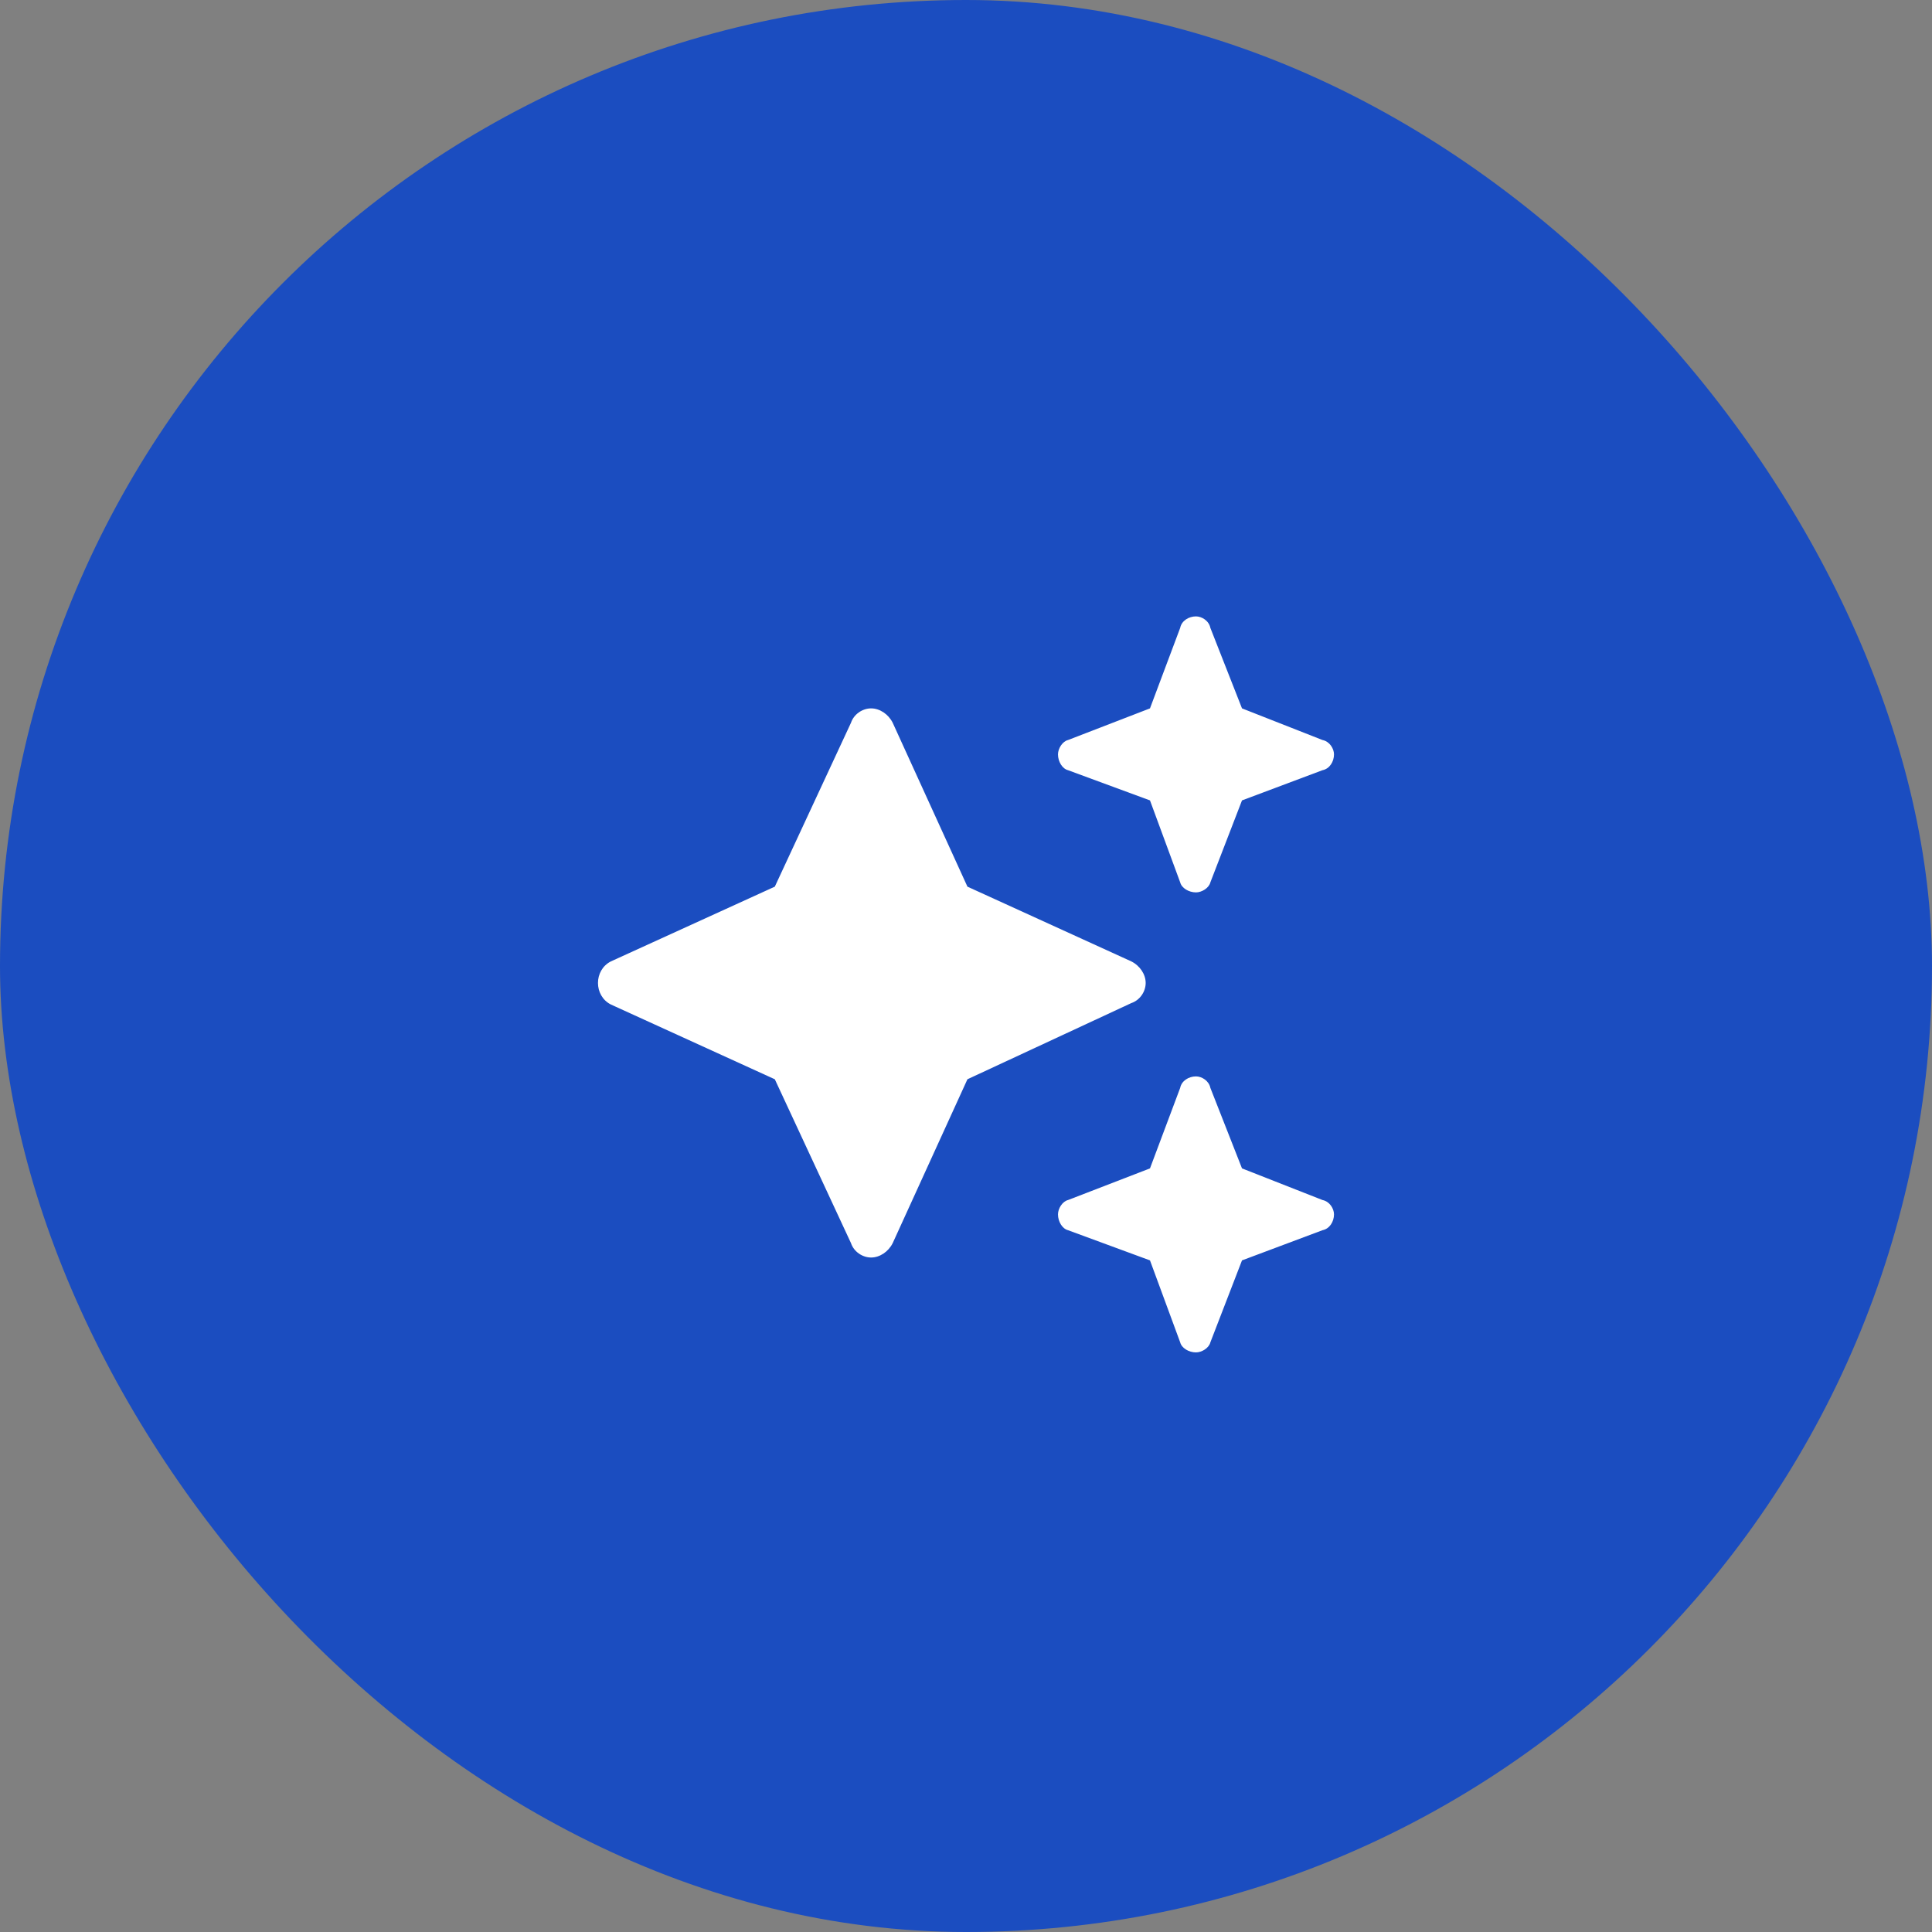
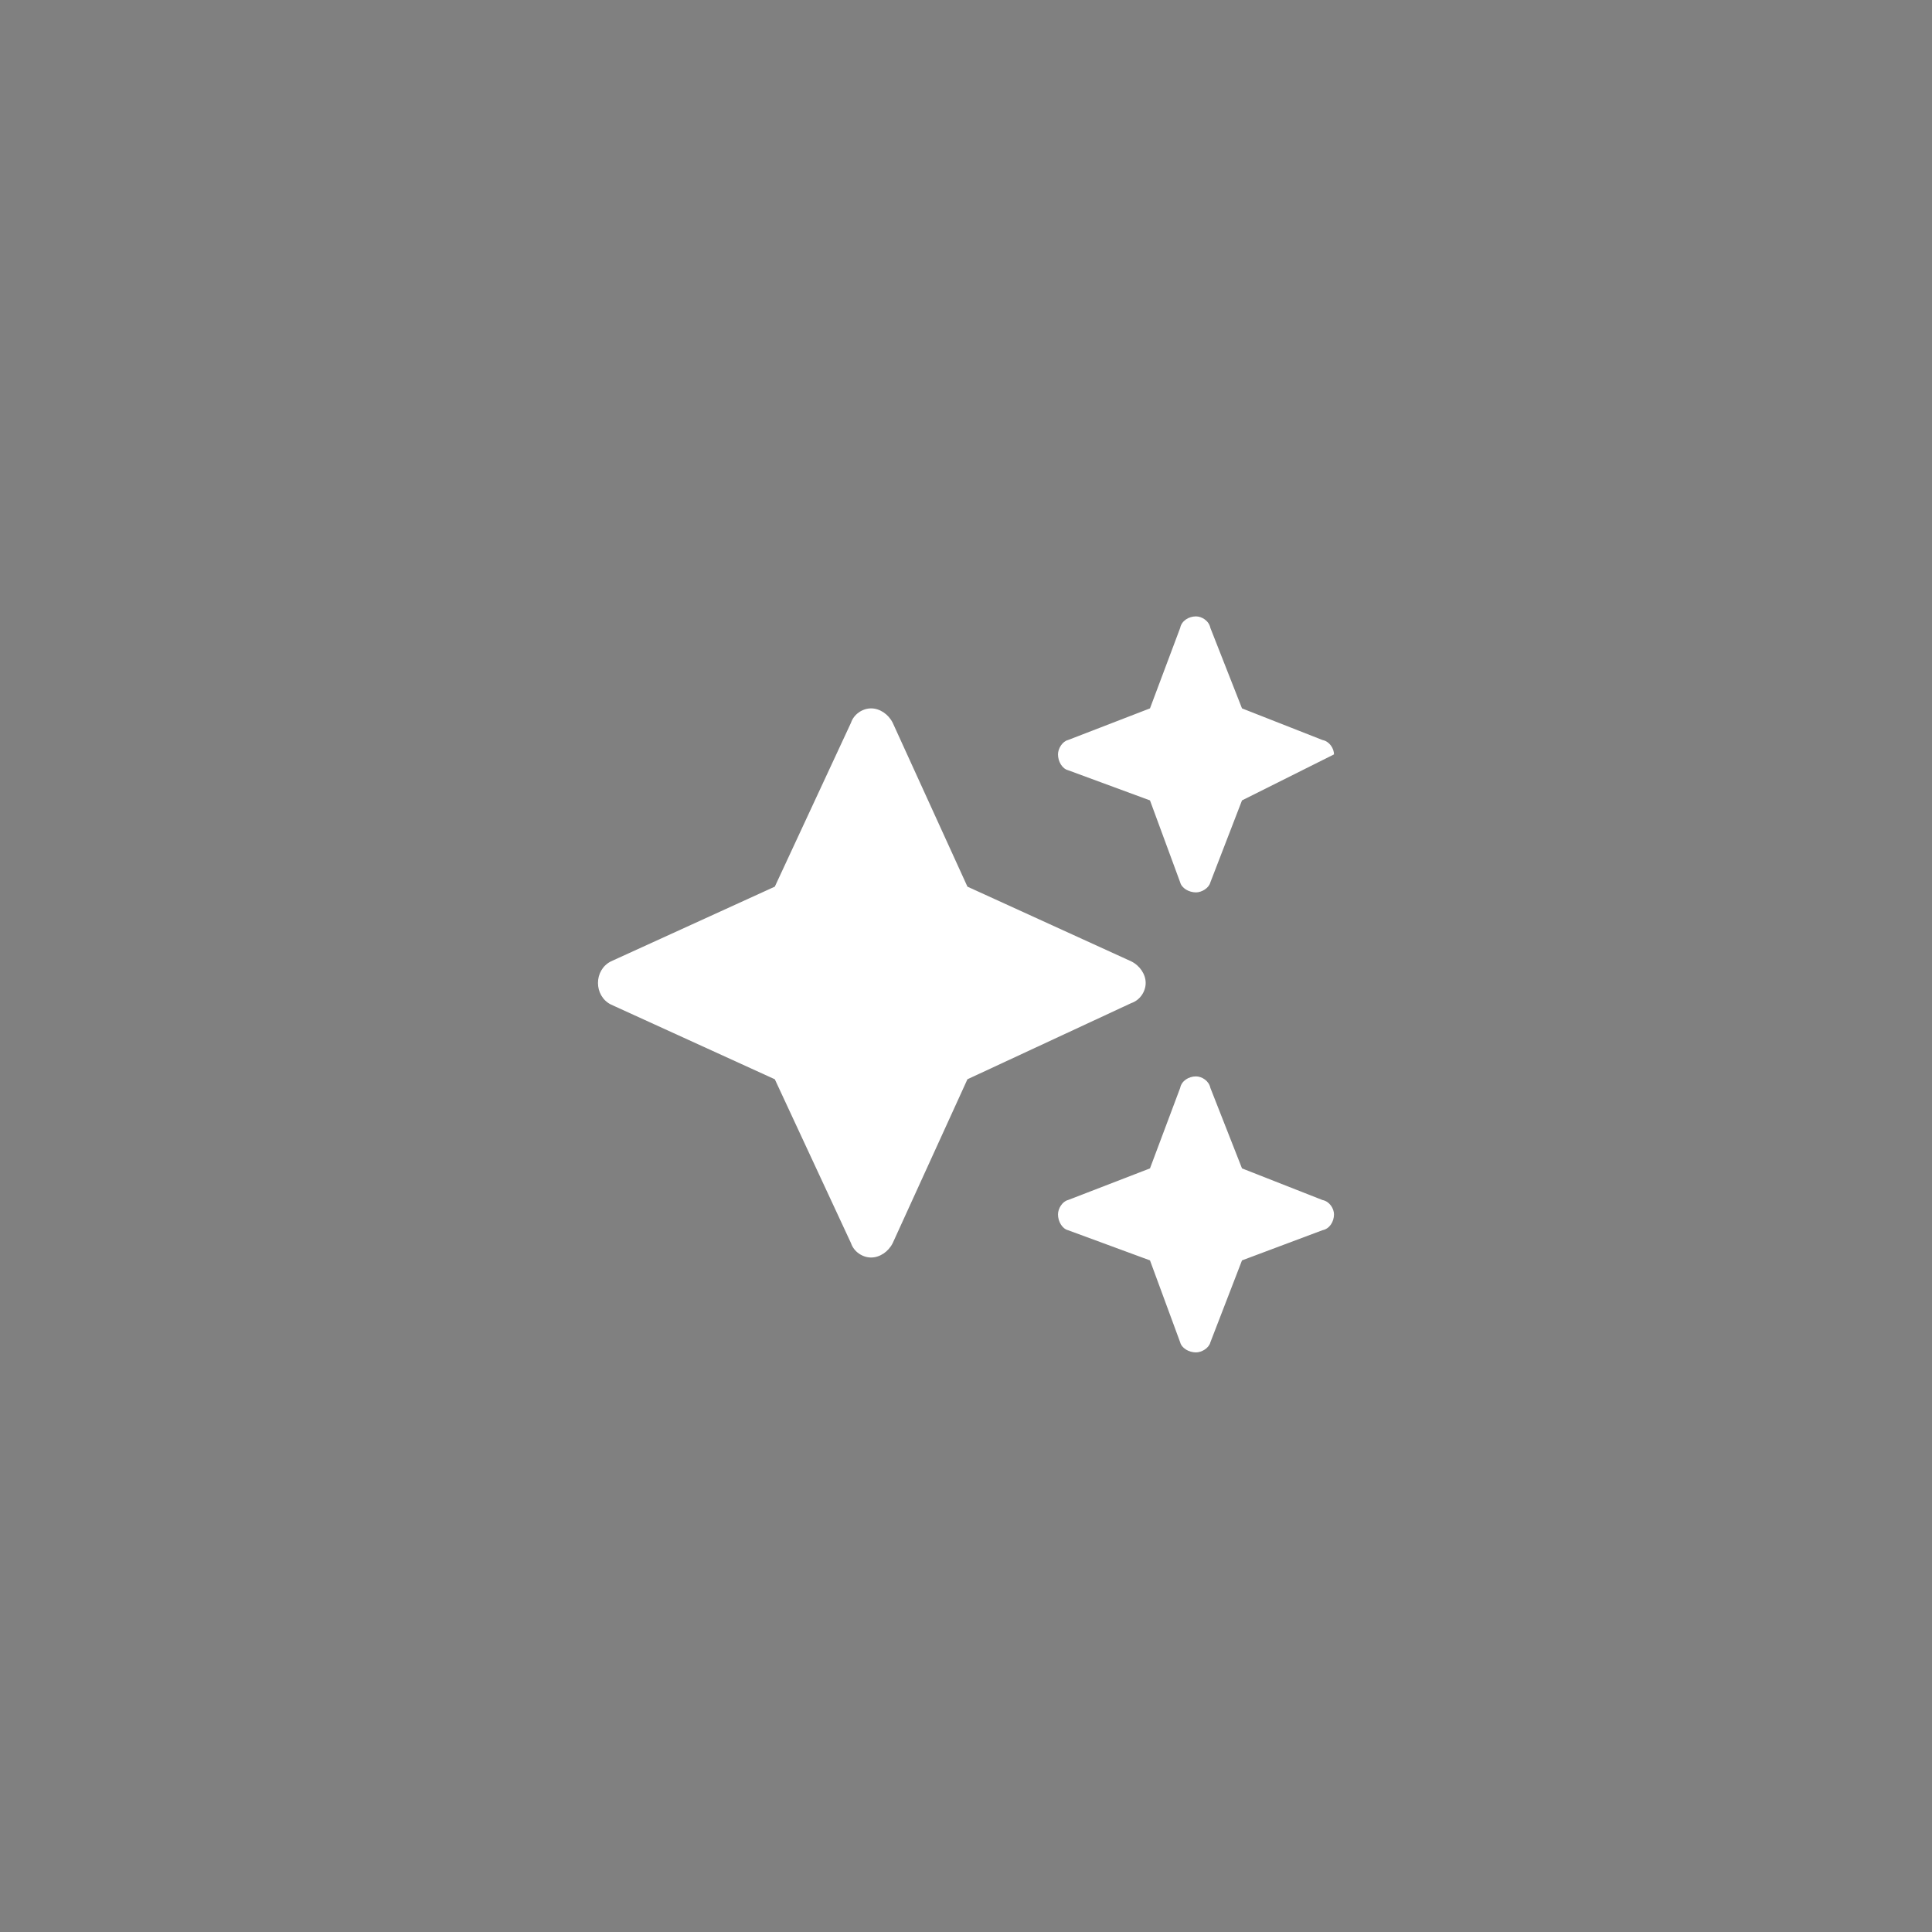
<svg xmlns="http://www.w3.org/2000/svg" width="70" height="70" viewBox="0 0 70 70" fill="none">
  <rect x="0" y="0" width="70" height="70" fill="#808080" stroke="none" />
-   <rect width="70" height="70" rx="35" fill="#1B4DC0" />
-   <path d="M38.698 26.812L41.666 25.666L42.76 22.75C42.812 22.489 43.073 22.333 43.333 22.333C43.541 22.333 43.802 22.489 43.854 22.75L45 25.666L47.916 26.812C48.177 26.864 48.333 27.125 48.333 27.333C48.333 27.594 48.177 27.854 47.916 27.906L45 29L43.854 31.969C43.802 32.177 43.541 32.333 43.333 32.333C43.073 32.333 42.812 32.177 42.76 31.969L41.666 29L38.698 27.906C38.489 27.854 38.333 27.594 38.333 27.333C38.333 27.125 38.489 26.864 38.698 26.812ZM32.344 26.187L35.052 32.125L40.989 34.833C41.302 34.989 41.51 35.302 41.51 35.614C41.51 35.927 41.302 36.239 40.989 36.344L35.052 39.104L32.344 45.041C32.187 45.354 31.875 45.562 31.562 45.562C31.25 45.562 30.937 45.354 30.833 45.041L28.073 39.104L22.135 36.396C21.823 36.239 21.666 35.927 21.666 35.614C21.666 35.302 21.823 34.989 22.135 34.833L28.073 32.125L30.833 26.187C30.937 25.875 31.25 25.666 31.562 25.666C31.875 25.666 32.187 25.875 32.344 26.187ZM41.666 42.333L42.76 39.416C42.812 39.156 43.073 39 43.333 39C43.541 39 43.802 39.156 43.854 39.416L45 42.333L47.916 43.479C48.177 43.531 48.333 43.791 48.333 44C48.333 44.26 48.177 44.521 47.916 44.573L45 45.666L43.854 48.635C43.802 48.844 43.541 49 43.333 49C43.073 49 42.812 48.844 42.76 48.635L41.666 45.666L38.698 44.573C38.489 44.521 38.333 44.26 38.333 44C38.333 43.791 38.489 43.531 38.698 43.479L41.666 42.333Z" fill="white" />
+   <path d="M38.698 26.812L41.666 25.666L42.76 22.75C42.812 22.489 43.073 22.333 43.333 22.333C43.541 22.333 43.802 22.489 43.854 22.75L45 25.666L47.916 26.812C48.177 26.864 48.333 27.125 48.333 27.333L45 29L43.854 31.969C43.802 32.177 43.541 32.333 43.333 32.333C43.073 32.333 42.812 32.177 42.76 31.969L41.666 29L38.698 27.906C38.489 27.854 38.333 27.594 38.333 27.333C38.333 27.125 38.489 26.864 38.698 26.812ZM32.344 26.187L35.052 32.125L40.989 34.833C41.302 34.989 41.51 35.302 41.51 35.614C41.51 35.927 41.302 36.239 40.989 36.344L35.052 39.104L32.344 45.041C32.187 45.354 31.875 45.562 31.562 45.562C31.25 45.562 30.937 45.354 30.833 45.041L28.073 39.104L22.135 36.396C21.823 36.239 21.666 35.927 21.666 35.614C21.666 35.302 21.823 34.989 22.135 34.833L28.073 32.125L30.833 26.187C30.937 25.875 31.25 25.666 31.562 25.666C31.875 25.666 32.187 25.875 32.344 26.187ZM41.666 42.333L42.76 39.416C42.812 39.156 43.073 39 43.333 39C43.541 39 43.802 39.156 43.854 39.416L45 42.333L47.916 43.479C48.177 43.531 48.333 43.791 48.333 44C48.333 44.26 48.177 44.521 47.916 44.573L45 45.666L43.854 48.635C43.802 48.844 43.541 49 43.333 49C43.073 49 42.812 48.844 42.76 48.635L41.666 45.666L38.698 44.573C38.489 44.521 38.333 44.26 38.333 44C38.333 43.791 38.489 43.531 38.698 43.479L41.666 42.333Z" fill="white" />
</svg>